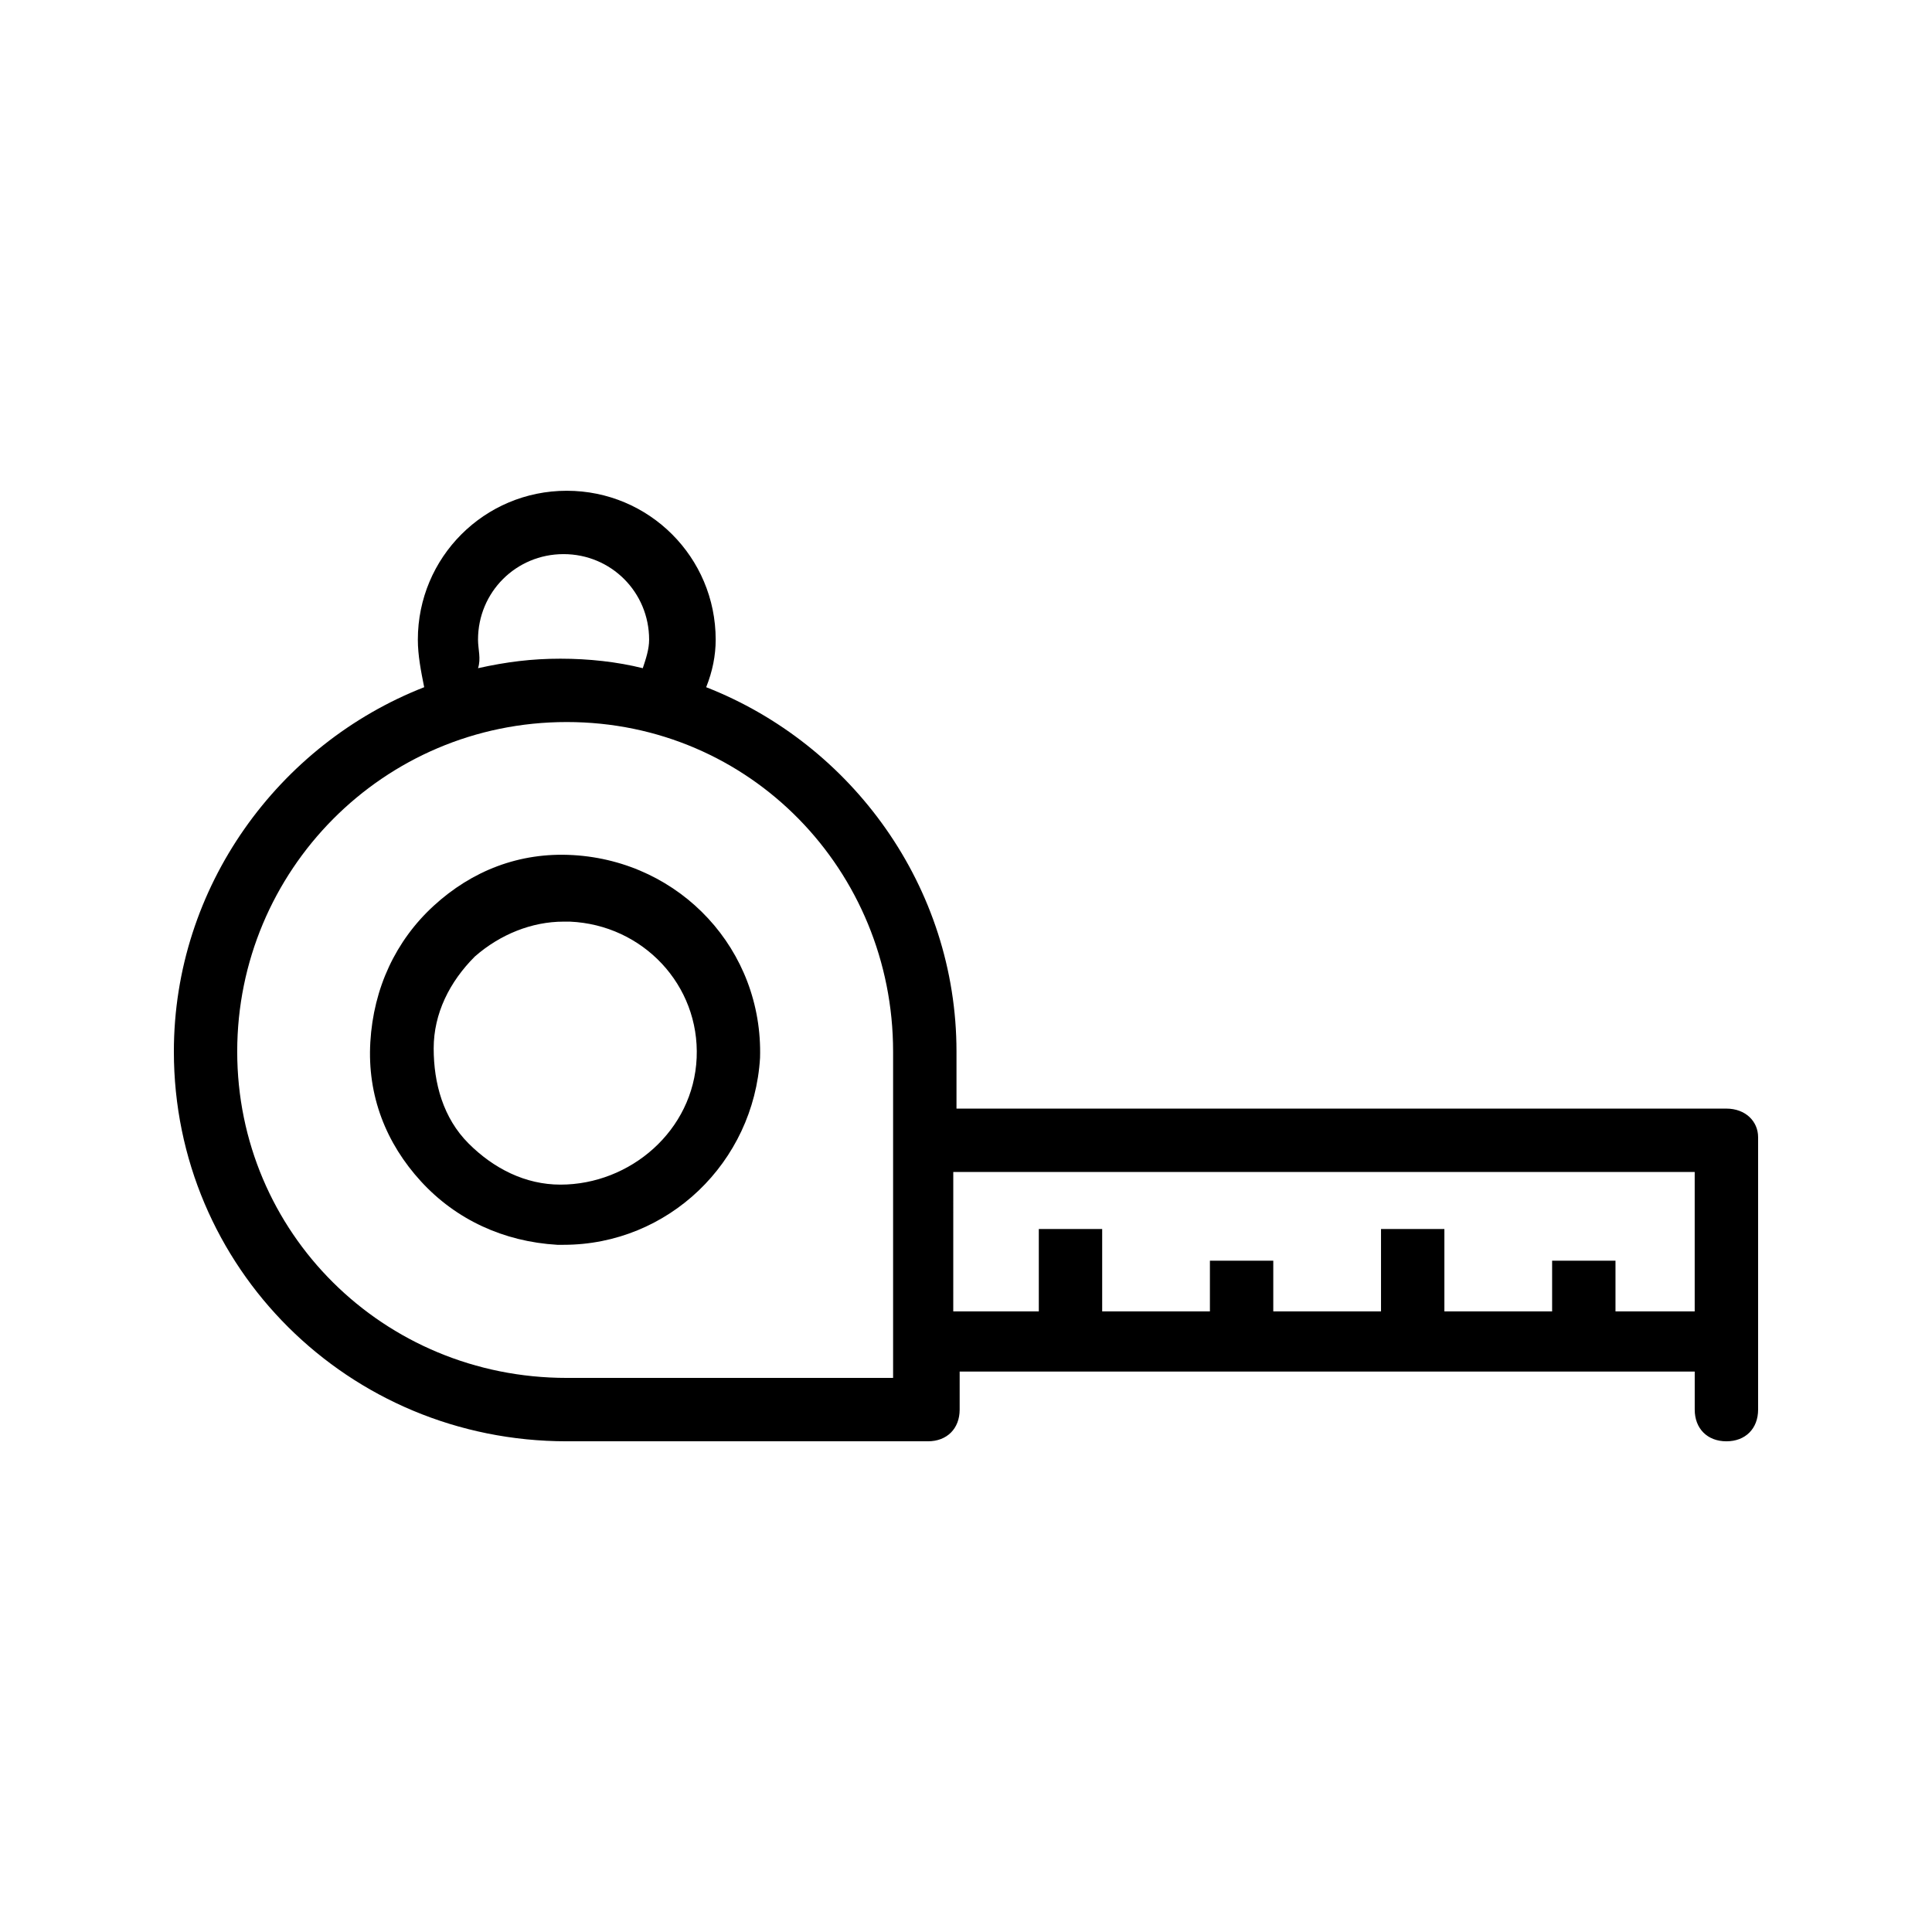
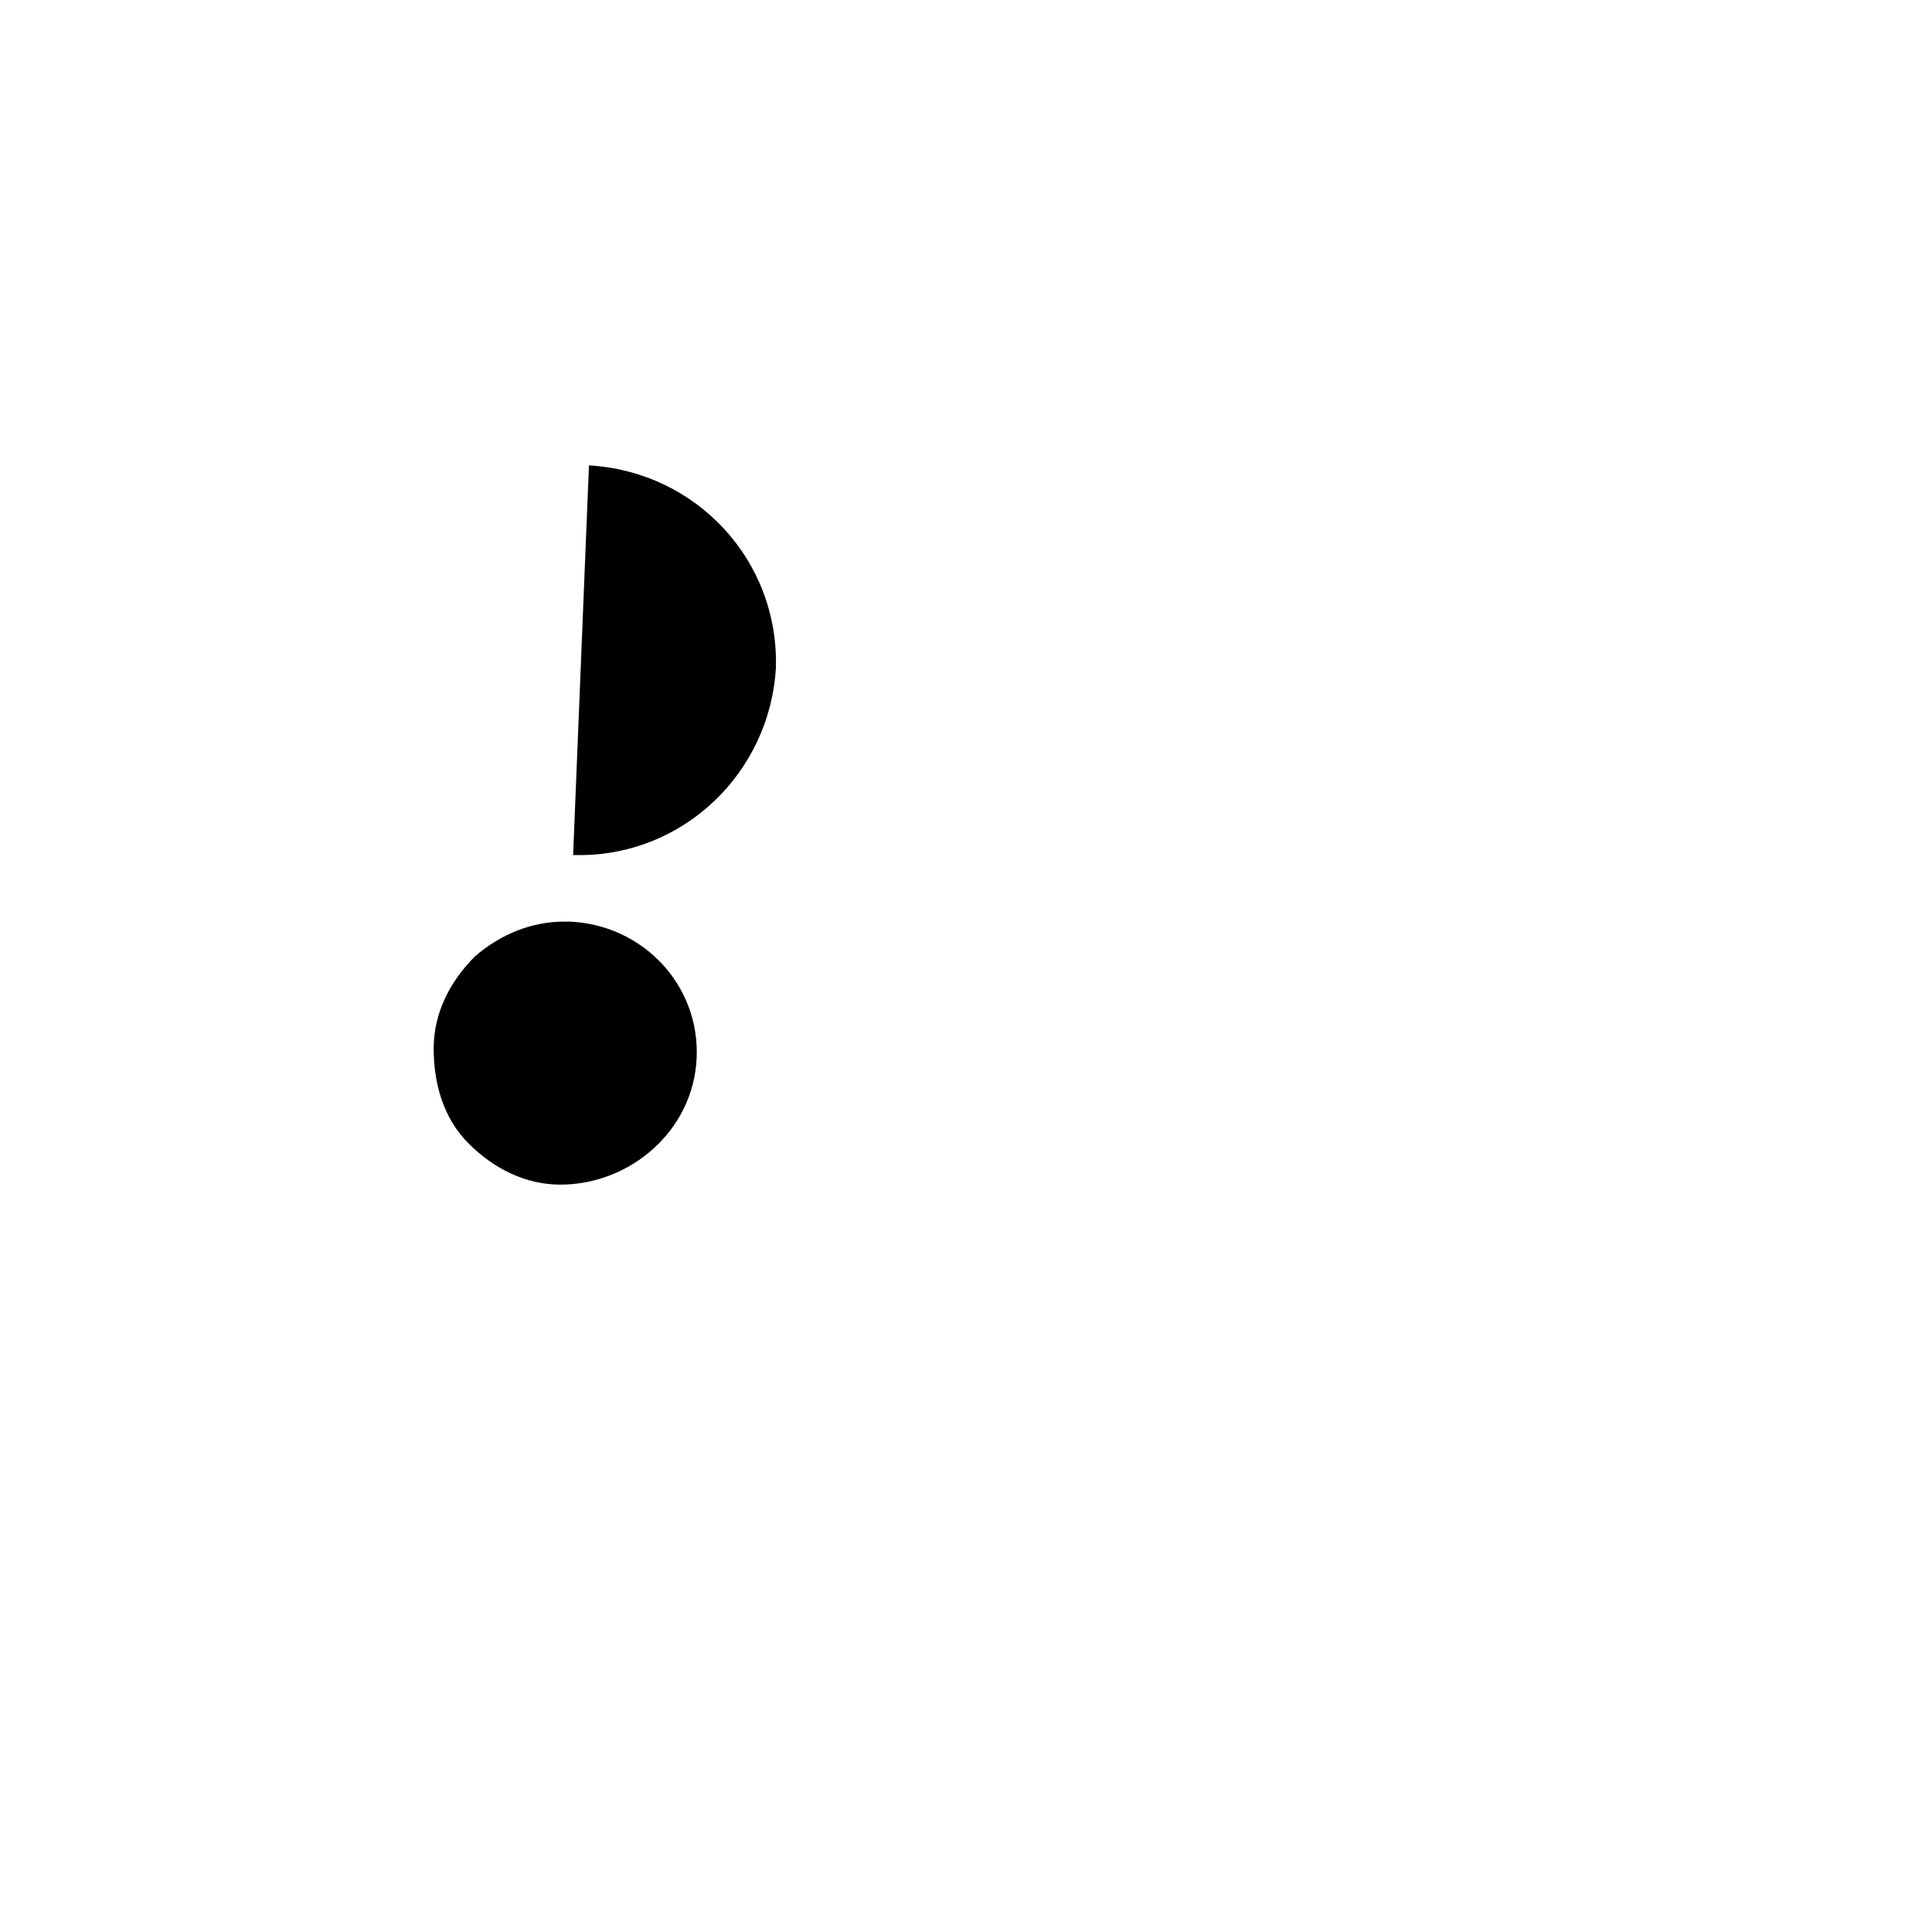
<svg xmlns="http://www.w3.org/2000/svg" fill="#000000" width="800px" height="800px" version="1.1" viewBox="144 144 512 512">
  <g>
-     <path d="m601.52 437.79h-204.04v-15.113c0-43.664-27.711-81.449-66.336-96.562 1.68-4.199 2.519-8.398 2.519-12.594 0-21.832-17.633-39.465-39.465-39.465s-39.465 17.633-39.465 39.465c0 4.199 0.84 8.398 1.68 12.594-38.625 15.113-66.336 52.898-66.336 96.562 0 57.098 46.184 103.28 104.12 103.28h95.723c5.039 0 8.398-3.359 8.398-8.398v-10.078l194.8 0.004v10.078c0 5.039 3.359 8.398 8.398 8.398 5.039 0 8.398-3.359 8.398-8.398v-72.211c-0.004-4.199-3.363-7.559-8.398-7.559zm-330.84-124.27c0-12.594 10.078-22.672 22.672-22.672s22.672 10.078 22.672 22.672c0 2.519-0.84 5.039-1.68 7.559-6.719-1.68-14.273-2.519-21.832-2.519-7.559 0-14.273 0.84-21.832 2.519 0.84-2.519 0-5.039 0-7.559zm110 195.64h-86.488c-48.703 0-87.328-38.625-87.328-86.484 0-47.863 38.625-87.328 87.328-87.328 48.699 0 86.488 39.465 86.488 87.328zm16.793-54.578h195.64v36.945h-20.992v-13.434h-16.793v13.434h-28.551v-21.832h-16.793v21.832h-28.551v-13.434h-16.793v13.434h-28.551v-21.832h-16.793v21.832h-22.672l0.004-36.945z" />
-     <path d="m295.88 370.61c-14.273-0.84-26.871 4.199-36.945 13.434-10.078 9.238-15.953 21.832-16.793 36.105-0.84 14.273 4.199 26.871 13.434 36.945 9.238 10.078 21.832 15.953 36.105 16.793h1.68c27.711 0 50.383-21.832 52.059-49.543 0.84-28.543-20.992-52.055-49.539-53.734zm-3.359 87.328c-9.238 0-17.633-4.199-24.352-10.914-6.719-6.719-9.238-15.953-9.238-25.191s4.199-17.633 10.914-24.352c6.719-5.879 15.113-9.238 23.512-9.238h1.68c19.312 0.84 34.426 16.793 33.586 36.105-0.836 19.312-17.629 33.59-36.102 33.59z" />
+     <path d="m295.88 370.61h1.68c27.711 0 50.383-21.832 52.059-49.543 0.84-28.543-20.992-52.055-49.539-53.734zm-3.359 87.328c-9.238 0-17.633-4.199-24.352-10.914-6.719-6.719-9.238-15.953-9.238-25.191s4.199-17.633 10.914-24.352c6.719-5.879 15.113-9.238 23.512-9.238h1.68c19.312 0.84 34.426 16.793 33.586 36.105-0.836 19.312-17.629 33.59-36.102 33.59z" />
  </g>
</svg>